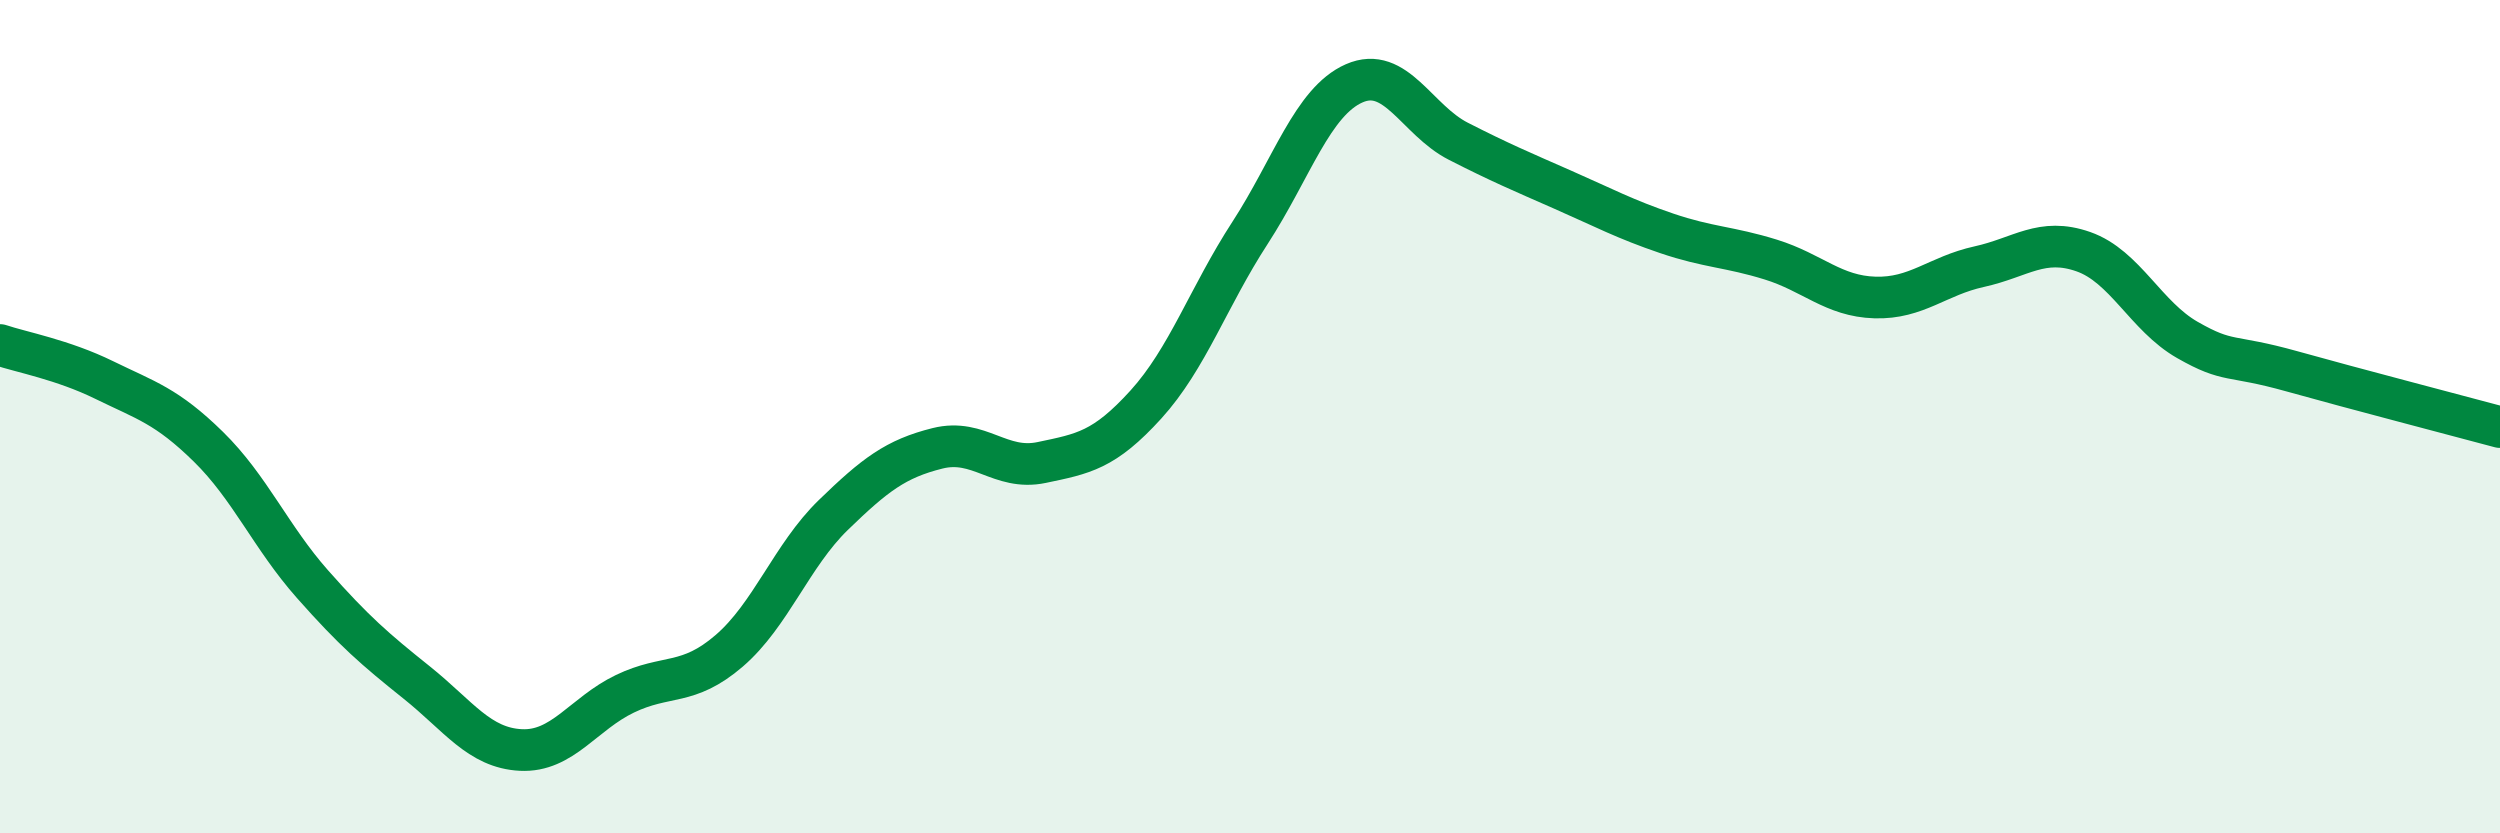
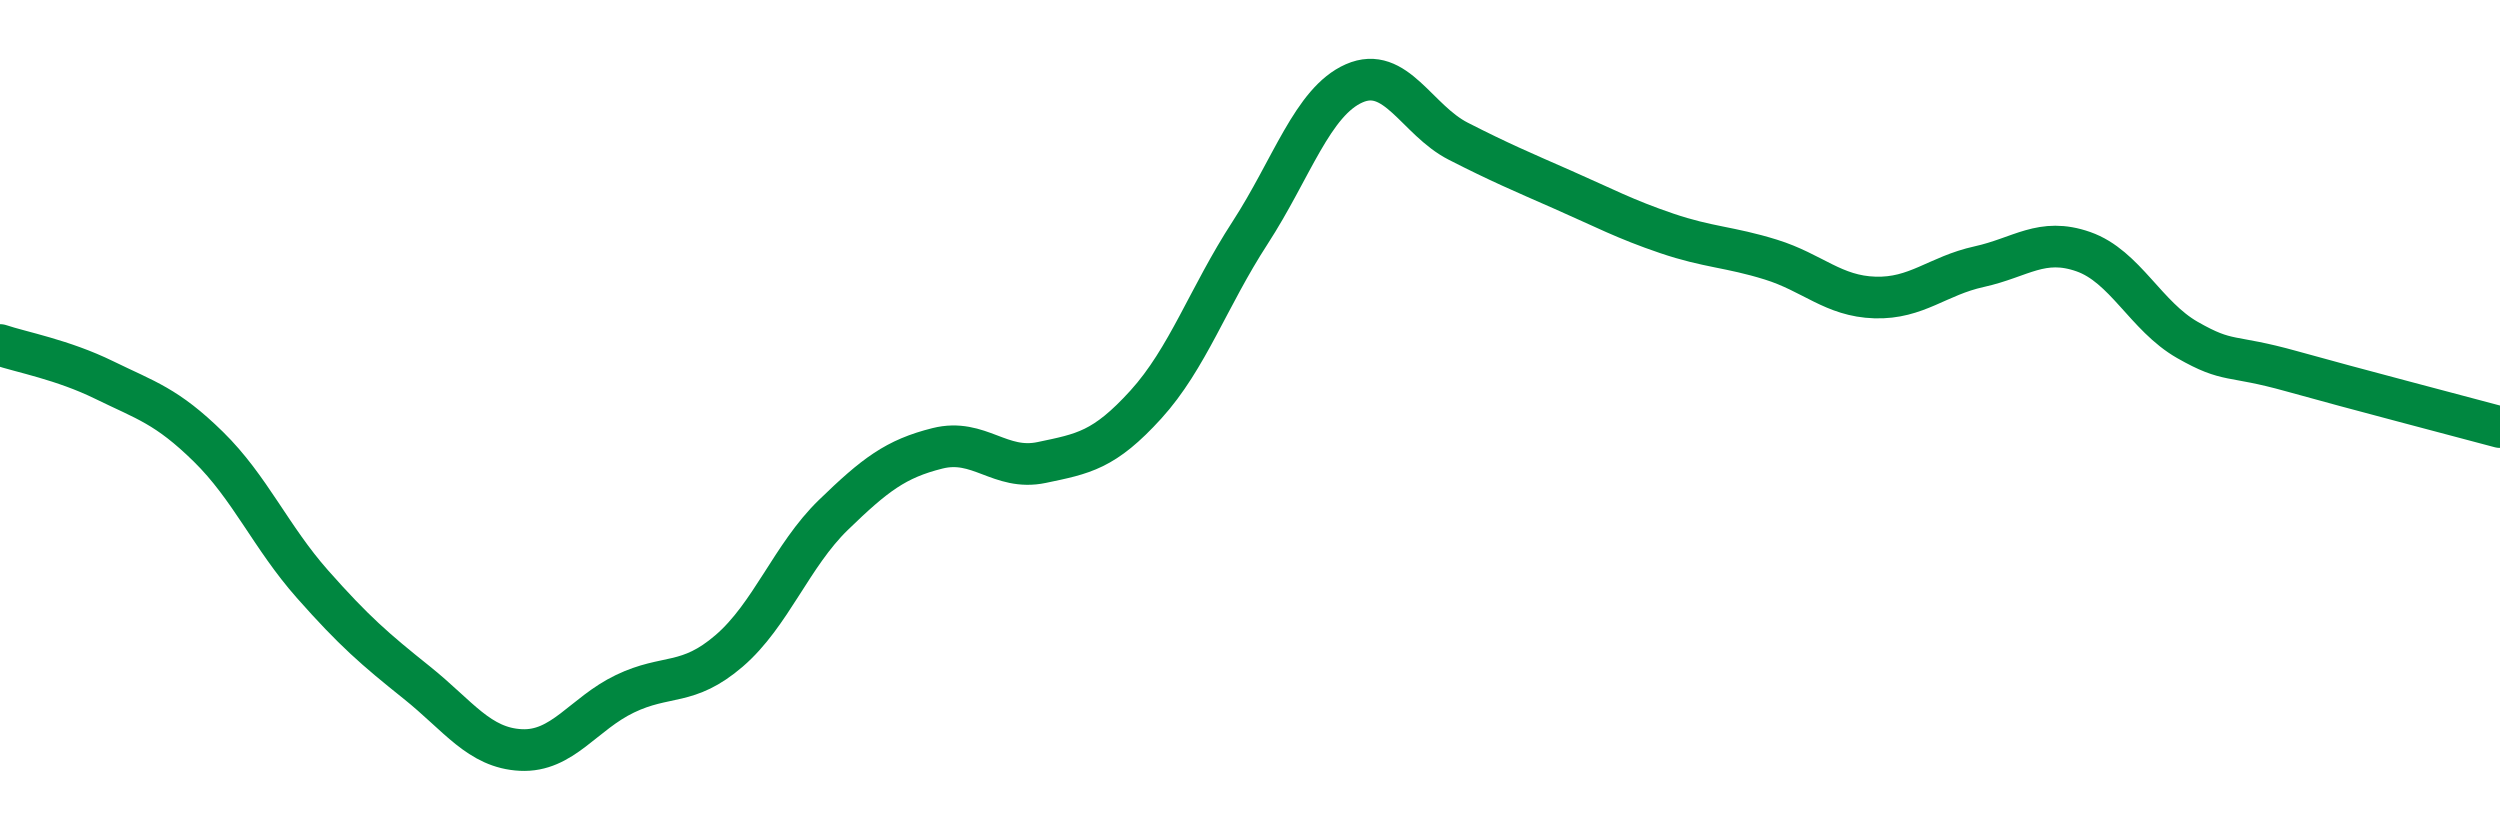
<svg xmlns="http://www.w3.org/2000/svg" width="60" height="20" viewBox="0 0 60 20">
-   <path d="M 0,8.28 C 0.5,8.45 1.5,8.63 2.5,9.12 C 3.5,9.61 4,9.74 5,10.72 C 6,11.7 6.5,12.89 7.5,14.02 C 8.5,15.15 9,15.58 10,16.38 C 11,17.18 11.5,17.95 12.5,18 C 13.5,18.05 14,17.13 15,16.65 C 16,16.17 16.5,16.48 17.5,15.62 C 18.5,14.76 19,13.33 20,12.36 C 21,11.39 21.5,11.01 22.5,10.76 C 23.5,10.51 24,11.31 25,11.1 C 26,10.89 26.5,10.81 27.5,9.71 C 28.5,8.61 29,7.13 30,5.59 C 31,4.05 31.5,2.44 32.5,2 C 33.5,1.56 34,2.88 35,3.39 C 36,3.9 36.5,4.11 37.5,4.55 C 38.5,4.99 39,5.26 40,5.6 C 41,5.94 41.5,5.92 42.5,6.23 C 43.5,6.54 44,7.11 45,7.14 C 46,7.17 46.5,6.62 47.5,6.4 C 48.5,6.18 49,5.69 50,6.04 C 51,6.39 51.5,7.59 52.5,8.16 C 53.5,8.73 53.5,8.49 55,8.91 C 56.5,9.33 59,9.98 60,10.25L60 20L0 20Z" fill="#008740" opacity="0.1" stroke-linecap="round" stroke-linejoin="round" />
  <path d="M 0,8.28 C 0.5,8.45 1.5,8.63 2.5,9.12 C 3.5,9.61 4,9.74 5,10.72 C 6,11.7 6.5,12.89 7.5,14.02 C 8.5,15.15 9,15.58 10,16.38 C 11,17.18 11.5,17.95 12.5,18 C 13.5,18.05 14,17.13 15,16.65 C 16,16.17 16.5,16.48 17.5,15.62 C 18.5,14.76 19,13.33 20,12.36 C 21,11.39 21.5,11.01 22.5,10.76 C 23.5,10.51 24,11.31 25,11.1 C 26,10.89 26.5,10.81 27.5,9.71 C 28.5,8.61 29,7.13 30,5.59 C 31,4.05 31.5,2.44 32.5,2 C 33.5,1.56 34,2.88 35,3.39 C 36,3.9 36.5,4.11 37.5,4.55 C 38.5,4.99 39,5.26 40,5.6 C 41,5.94 41.5,5.92 42.5,6.23 C 43.5,6.54 44,7.11 45,7.14 C 46,7.17 46.5,6.62 47.5,6.4 C 48.5,6.18 49,5.69 50,6.04 C 51,6.39 51.5,7.59 52.5,8.16 C 53.5,8.73 53.5,8.49 55,8.91 C 56.5,9.33 59,9.98 60,10.25" stroke="#008740" stroke-width="1" fill="none" stroke-linecap="round" stroke-linejoin="round" />
</svg>